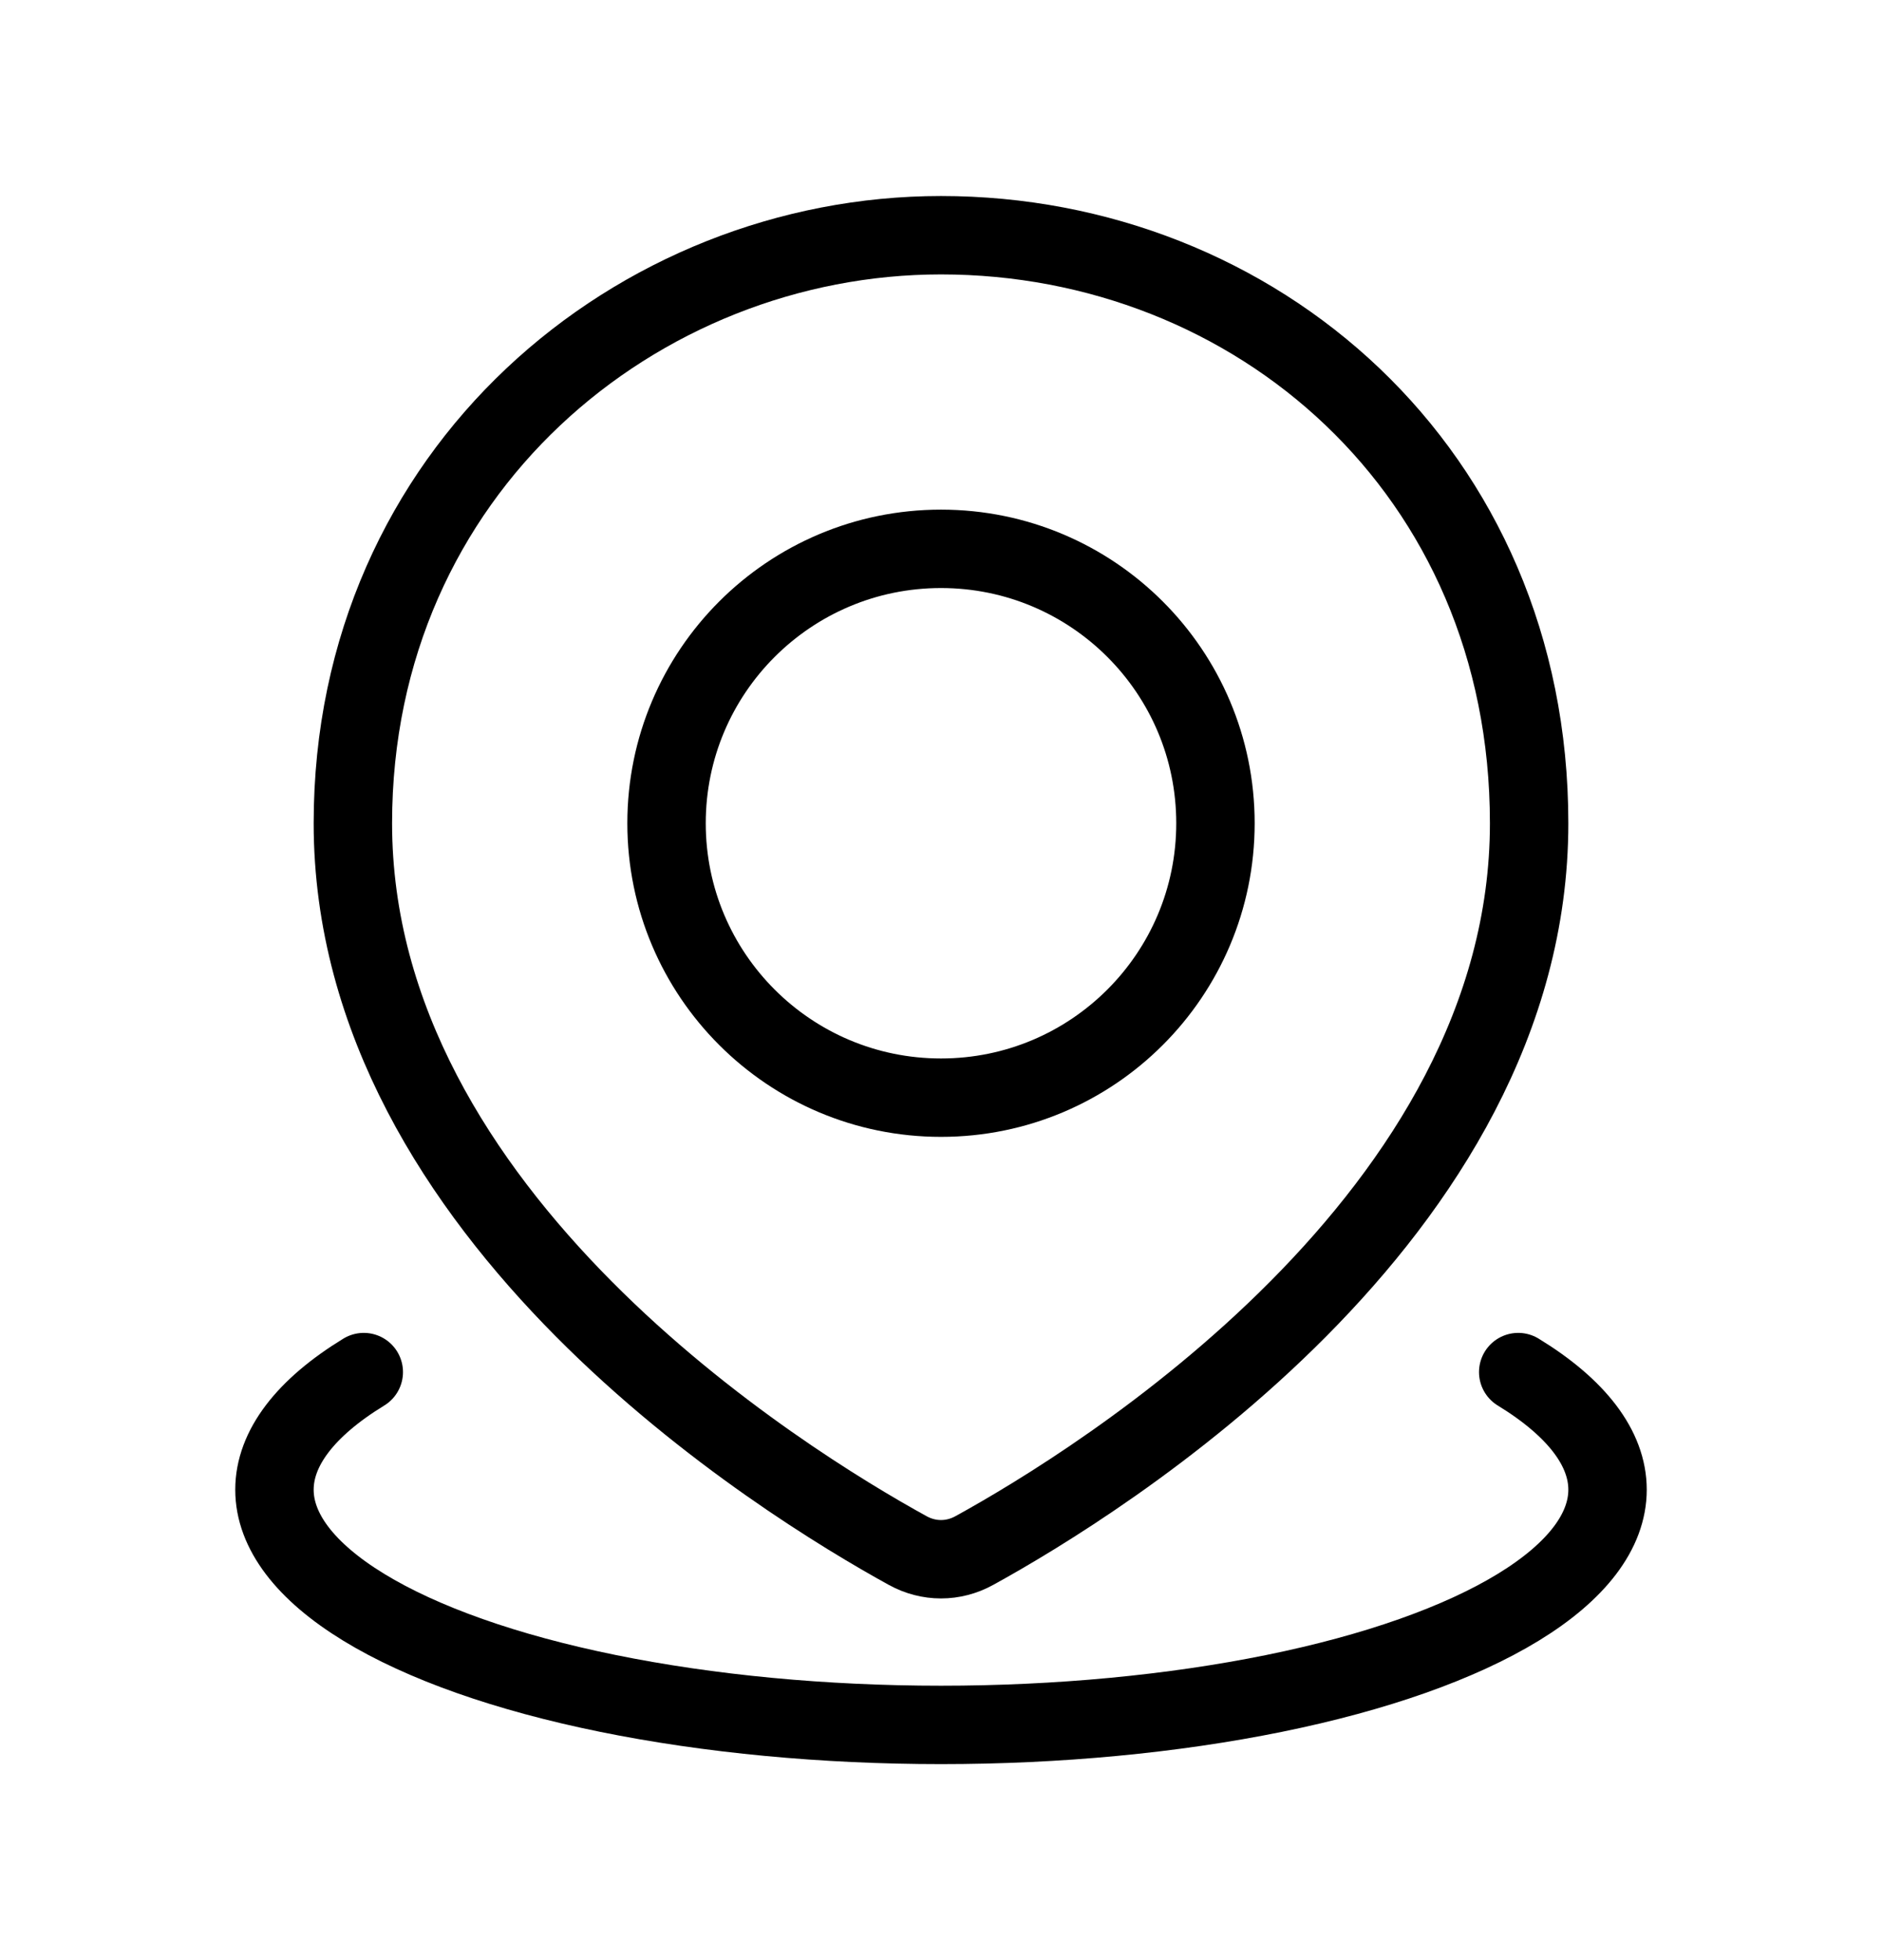
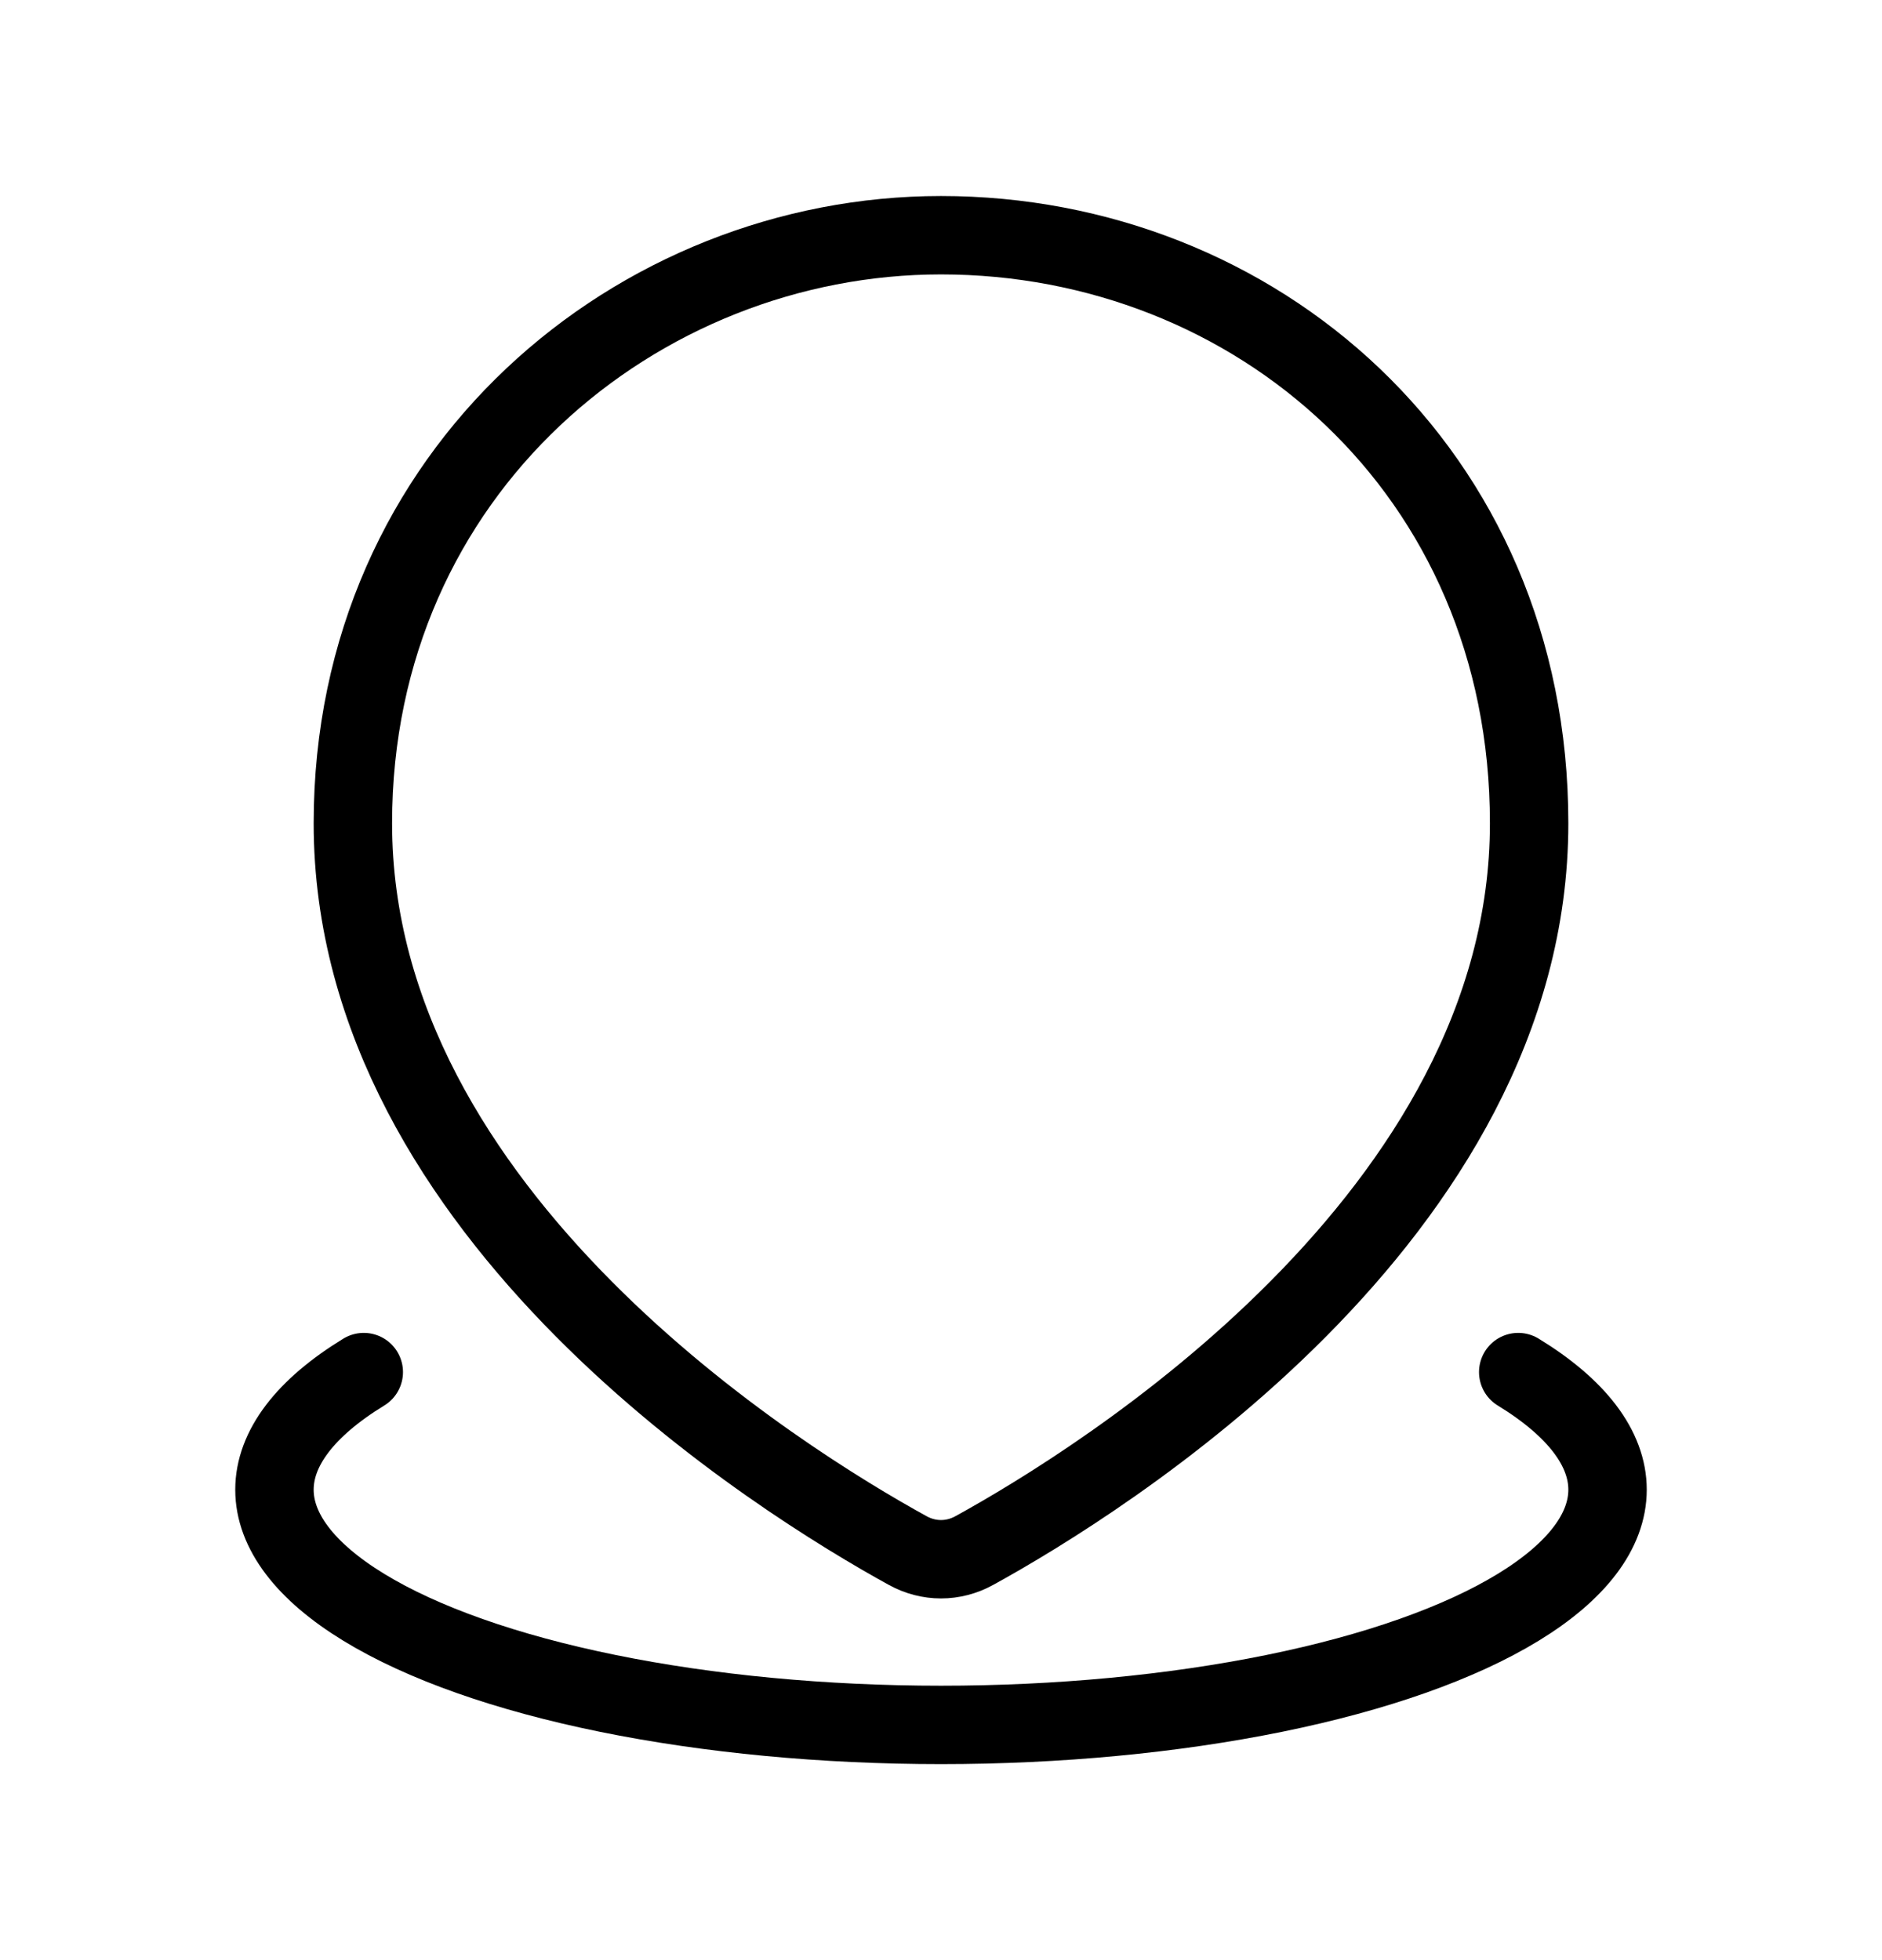
<svg xmlns="http://www.w3.org/2000/svg" width="24" height="25" viewBox="0 0 24 25" fill="none">
  <path d="M19.361 17.5C20.107 17.956 20.5 18.473 20.5 19C20.5 19.527 20.107 20.044 19.361 20.5C18.615 20.956 17.542 21.335 16.25 21.598C14.958 21.861 13.492 22 12 22C10.508 22 9.042 21.861 7.75 21.598C6.458 21.335 5.385 20.956 4.639 20.5C3.893 20.044 3.5 19.527 3.5 19C3.5 18.473 3.893 17.956 4.639 17.5" stroke="#09945F" style="stroke:#09945F;stroke:color(display-p3 0.035 0.58 0.372);stroke-opacity:1;" stroke-linecap="round" />
  <path d="M19.5 10.5C19.5 15.518 14.012 18.903 12.425 19.776C12.157 19.924 11.843 19.924 11.575 19.776C9.988 18.903 4.5 15.518 4.5 10.5C4.5 6 8.134 3 12 3C16 3 19.5 6 19.5 10.5Z" stroke="#09945F" style="stroke:#09945F;stroke:color(display-p3 0.035 0.58 0.372);stroke-opacity:1;" />
-   <path d="M12 7C13.933 7 15.5 8.567 15.5 10.5C15.5 12.433 13.933 14 12 14C10.067 14 8.5 12.433 8.5 10.5C8.5 8.567 10.067 7 12 7Z" stroke="#09945F" style="stroke:#09945F;stroke:color(display-p3 0.035 0.58 0.372);stroke-opacity:1;" />
</svg>